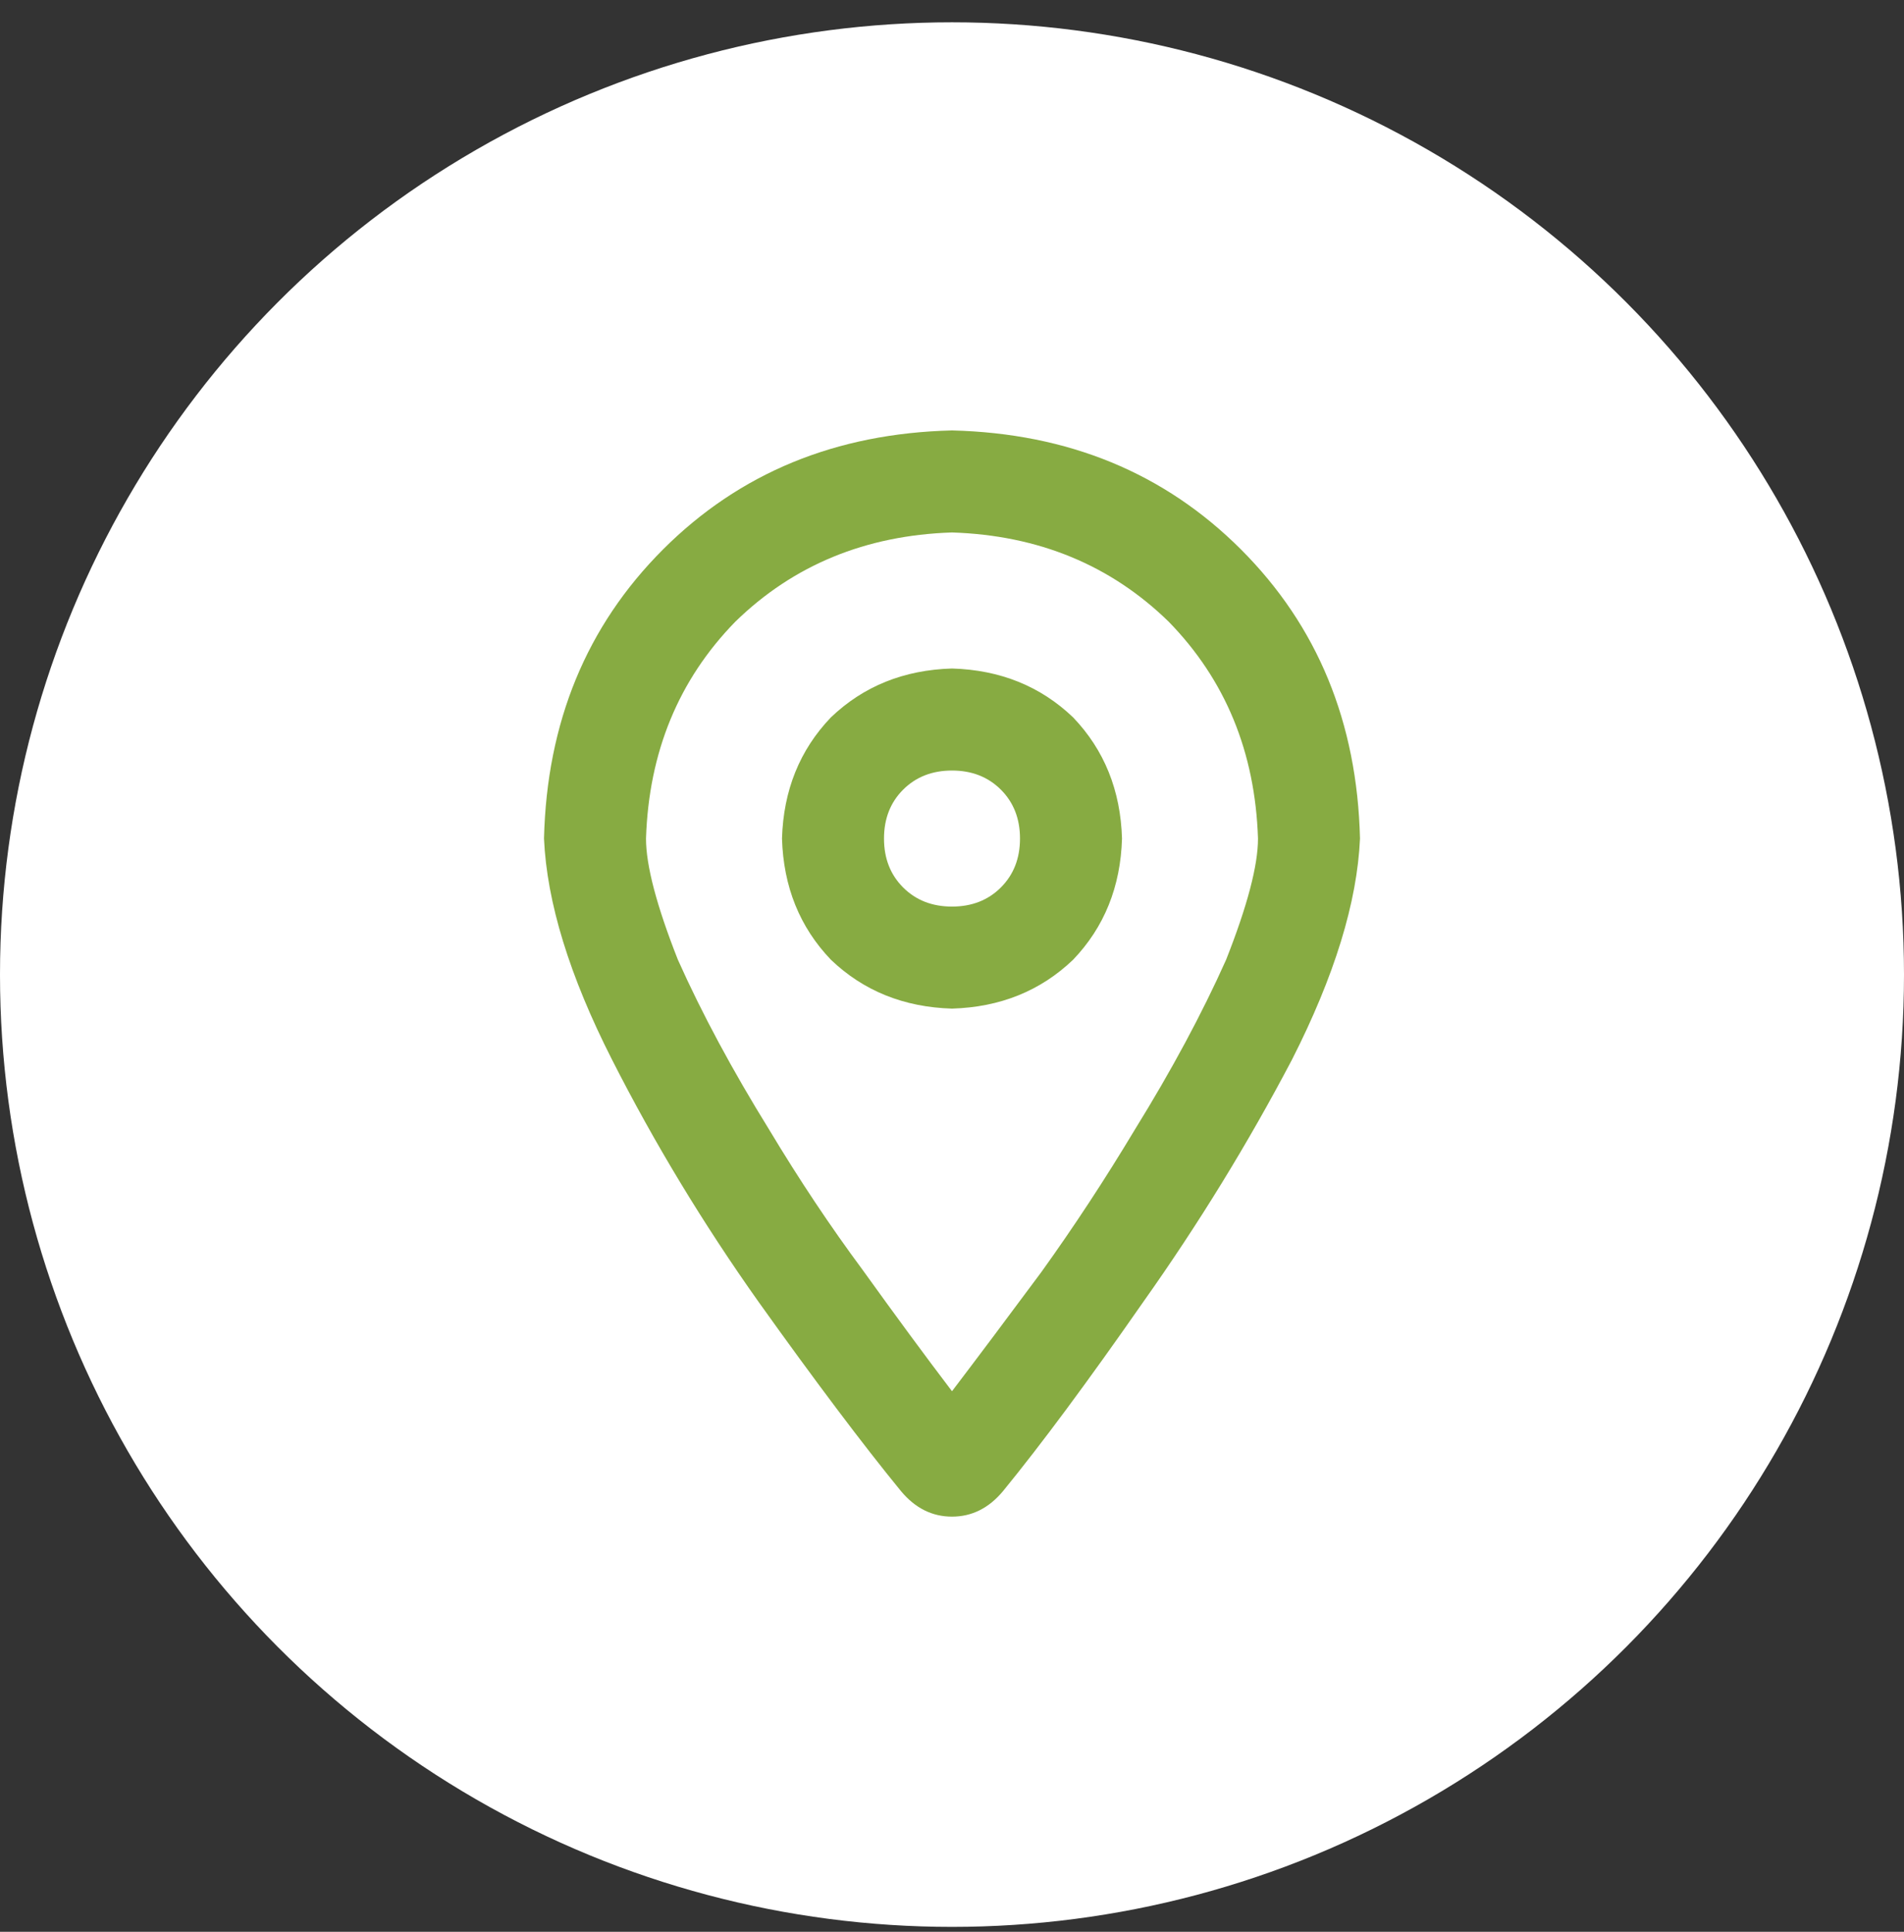
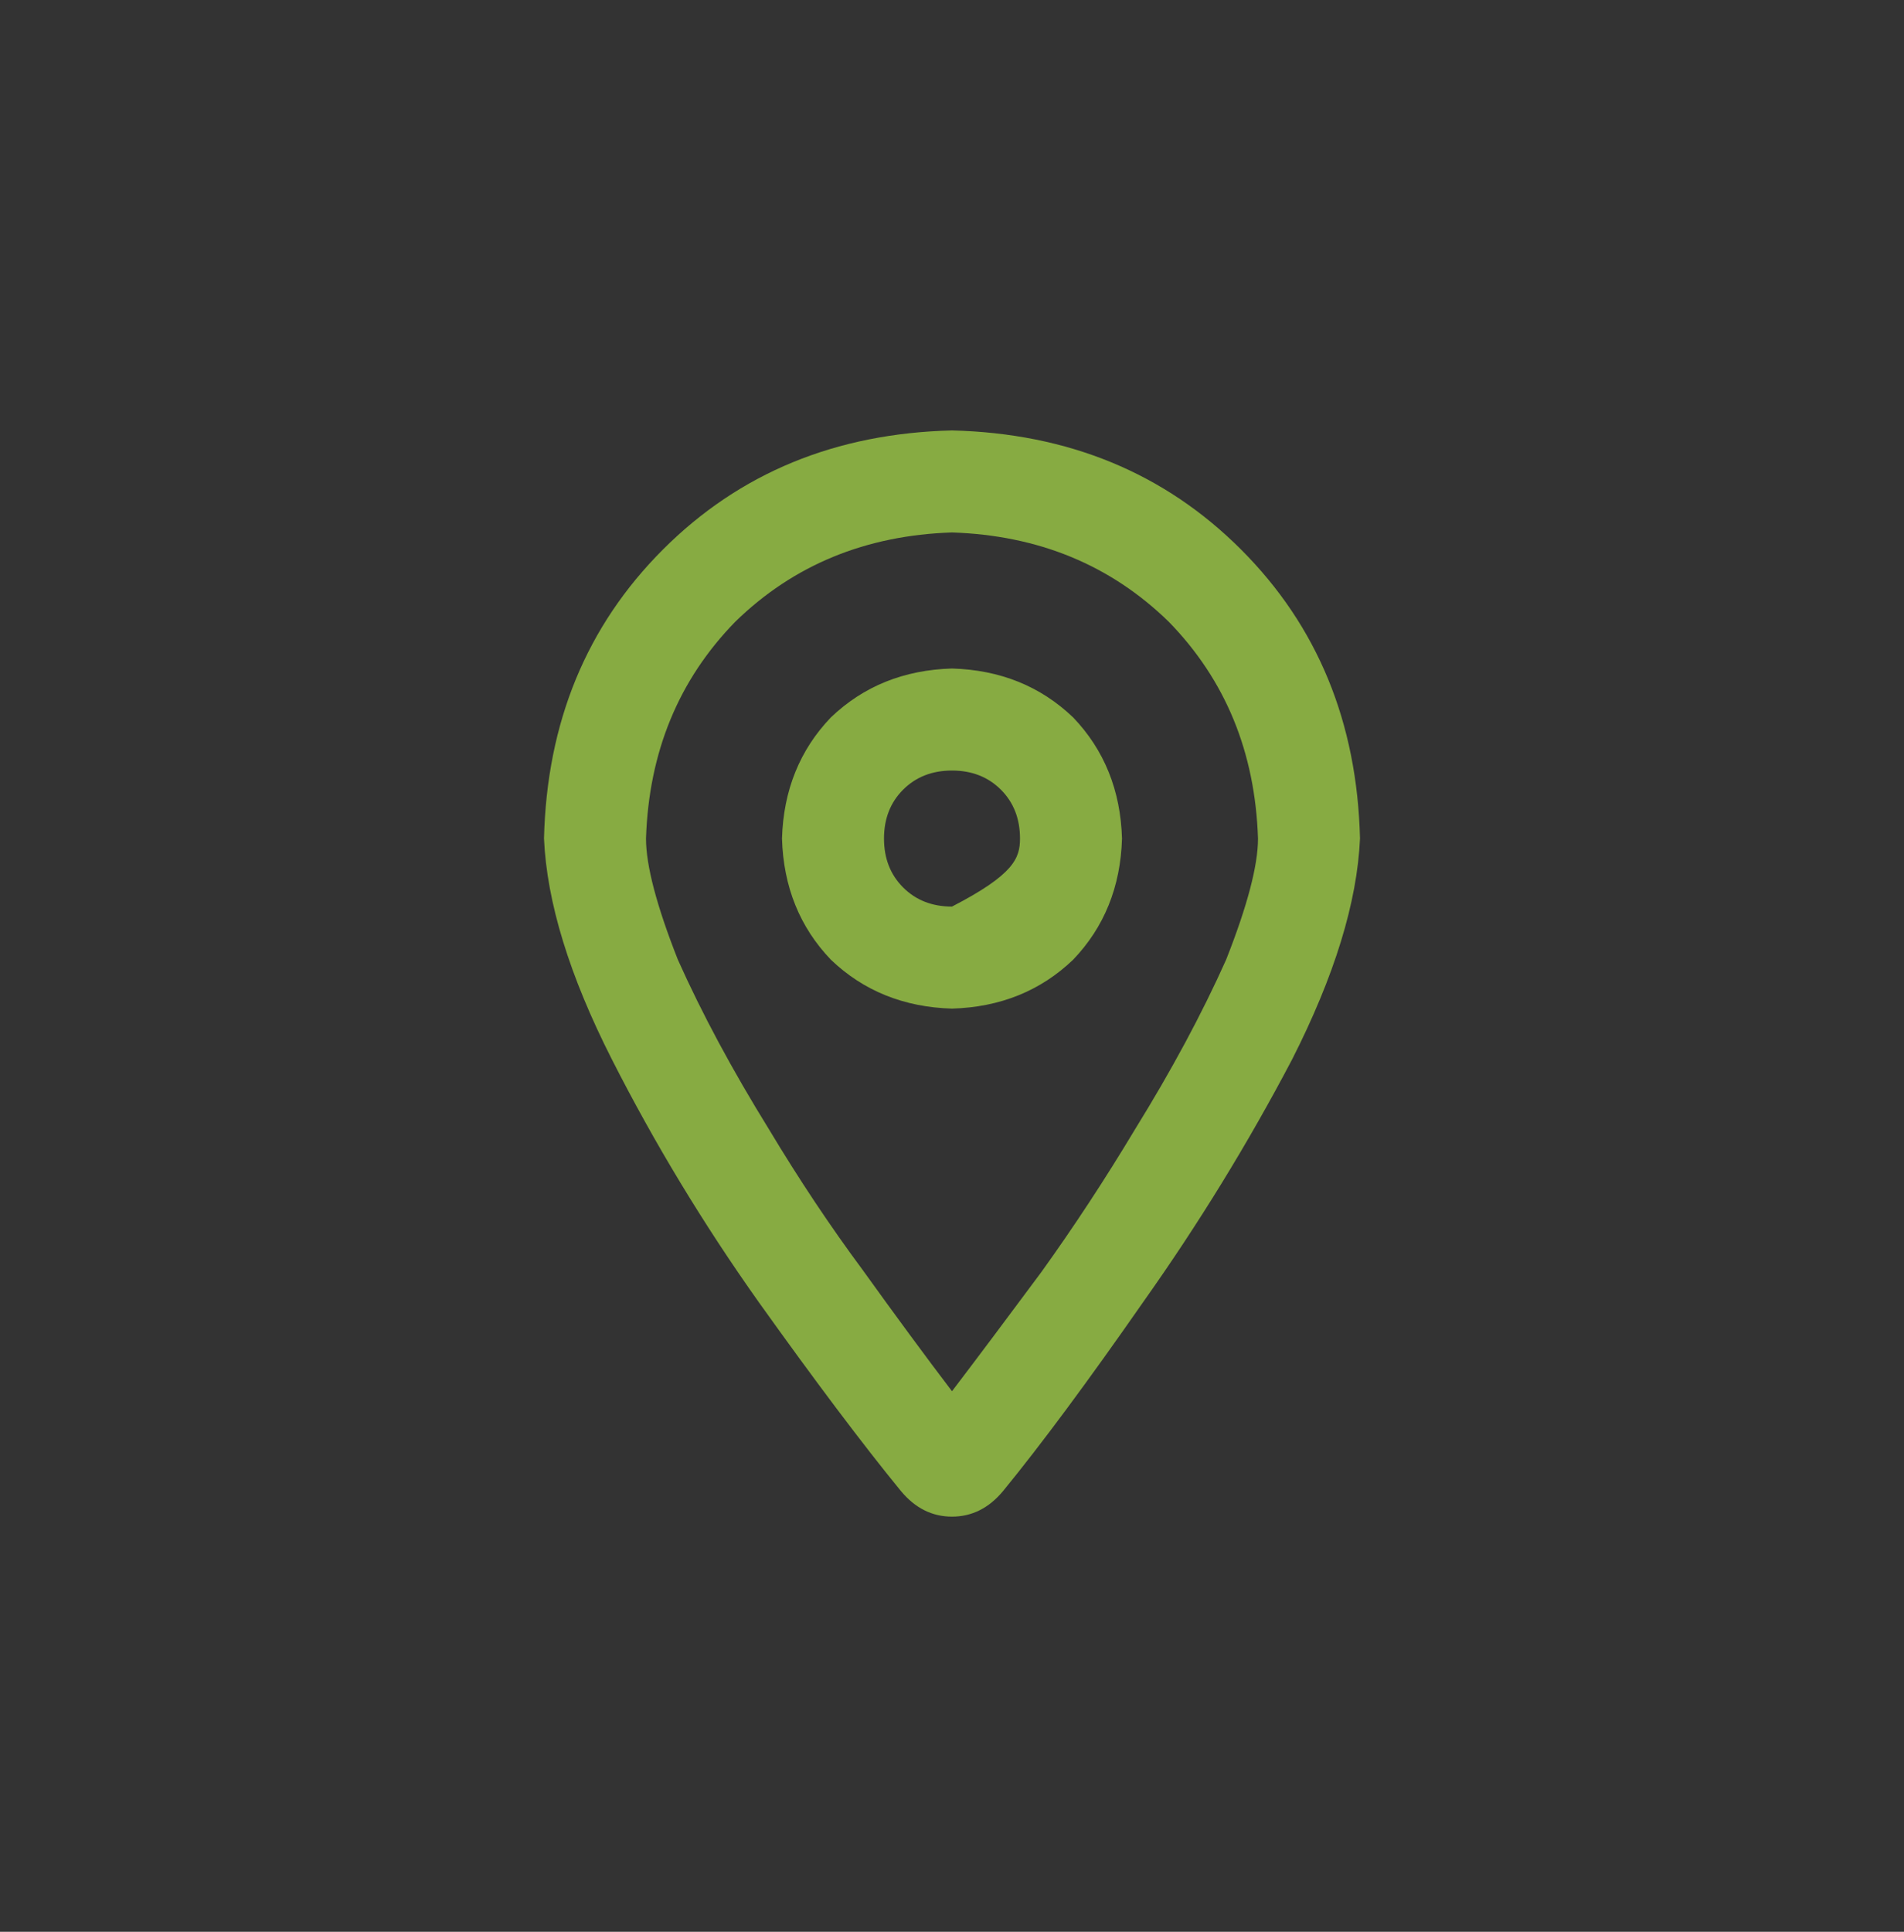
<svg xmlns="http://www.w3.org/2000/svg" width="70" height="71" viewBox="0 0 70 71" fill="none">
  <rect x="0" y="0" width="70" height="71" fill="#333333" stroke="none" />
-   <circle cx="35" cy="35.82" r="35" fill="white" />
-   <path d="M41.25 30.82C41.198 32.591 40.599 34.075 39.453 35.273C38.255 36.419 36.771 37.018 35 37.07C33.229 37.018 31.745 36.419 30.547 35.273C29.401 34.075 28.802 32.591 28.75 30.82C28.802 29.049 29.401 27.565 30.547 26.367C31.745 25.221 33.229 24.622 35 24.57C36.771 24.622 38.255 25.221 39.453 26.367C40.599 27.565 41.198 29.049 41.25 30.82ZM35 28.32C34.271 28.32 33.672 28.555 33.203 29.023C32.734 29.492 32.5 30.091 32.5 30.82C32.5 31.549 32.734 32.148 33.203 32.617C33.672 33.086 34.271 33.32 35 33.32C35.729 33.32 36.328 33.086 36.797 32.617C37.266 32.148 37.5 31.549 37.5 30.82C37.5 30.091 37.266 29.492 36.797 29.023C36.328 28.555 35.729 28.32 35 28.32ZM50 30.82C49.896 33.164 49.062 35.872 47.5 38.945C45.885 42.018 44.062 44.987 42.031 47.852C40 50.768 38.281 53.086 36.875 54.805C36.354 55.43 35.729 55.742 35 55.742C34.271 55.742 33.646 55.43 33.125 54.805C31.719 53.086 29.974 50.768 27.891 47.852C25.859 44.987 24.062 42.018 22.5 38.945C20.938 35.872 20.104 33.164 20 30.82C20.104 26.549 21.562 23.008 24.375 20.195C27.188 17.383 30.729 15.925 35 15.82C39.271 15.925 42.812 17.383 45.625 20.195C48.438 23.008 49.896 26.549 50 30.82ZM35 19.57C31.823 19.674 29.167 20.768 27.031 22.852C24.948 24.987 23.854 27.643 23.75 30.82C23.75 31.81 24.141 33.294 24.922 35.273C25.807 37.253 26.927 39.336 28.281 41.523C29.375 43.346 30.521 45.065 31.719 46.68C32.917 48.346 34.01 49.831 35 51.133C35.99 49.831 37.083 48.372 38.281 46.758C39.479 45.091 40.625 43.346 41.719 41.523C43.073 39.336 44.193 37.253 45.078 35.273C45.859 33.294 46.25 31.81 46.25 30.82C46.146 27.643 45.052 24.987 42.969 22.852C40.833 20.768 38.177 19.674 35 19.57Z" fill="#87AB42" />
+   <path d="M41.25 30.82C41.198 32.591 40.599 34.075 39.453 35.273C38.255 36.419 36.771 37.018 35 37.07C33.229 37.018 31.745 36.419 30.547 35.273C29.401 34.075 28.802 32.591 28.75 30.82C28.802 29.049 29.401 27.565 30.547 26.367C31.745 25.221 33.229 24.622 35 24.57C36.771 24.622 38.255 25.221 39.453 26.367C40.599 27.565 41.198 29.049 41.25 30.82ZM35 28.32C34.271 28.32 33.672 28.555 33.203 29.023C32.734 29.492 32.5 30.091 32.5 30.82C32.5 31.549 32.734 32.148 33.203 32.617C33.672 33.086 34.271 33.32 35 33.32C37.266 32.148 37.5 31.549 37.5 30.82C37.5 30.091 37.266 29.492 36.797 29.023C36.328 28.555 35.729 28.32 35 28.32ZM50 30.82C49.896 33.164 49.062 35.872 47.5 38.945C45.885 42.018 44.062 44.987 42.031 47.852C40 50.768 38.281 53.086 36.875 54.805C36.354 55.43 35.729 55.742 35 55.742C34.271 55.742 33.646 55.43 33.125 54.805C31.719 53.086 29.974 50.768 27.891 47.852C25.859 44.987 24.062 42.018 22.5 38.945C20.938 35.872 20.104 33.164 20 30.82C20.104 26.549 21.562 23.008 24.375 20.195C27.188 17.383 30.729 15.925 35 15.82C39.271 15.925 42.812 17.383 45.625 20.195C48.438 23.008 49.896 26.549 50 30.82ZM35 19.57C31.823 19.674 29.167 20.768 27.031 22.852C24.948 24.987 23.854 27.643 23.75 30.82C23.75 31.81 24.141 33.294 24.922 35.273C25.807 37.253 26.927 39.336 28.281 41.523C29.375 43.346 30.521 45.065 31.719 46.68C32.917 48.346 34.01 49.831 35 51.133C35.99 49.831 37.083 48.372 38.281 46.758C39.479 45.091 40.625 43.346 41.719 41.523C43.073 39.336 44.193 37.253 45.078 35.273C45.859 33.294 46.25 31.81 46.25 30.82C46.146 27.643 45.052 24.987 42.969 22.852C40.833 20.768 38.177 19.674 35 19.57Z" fill="#87AB42" />
</svg>